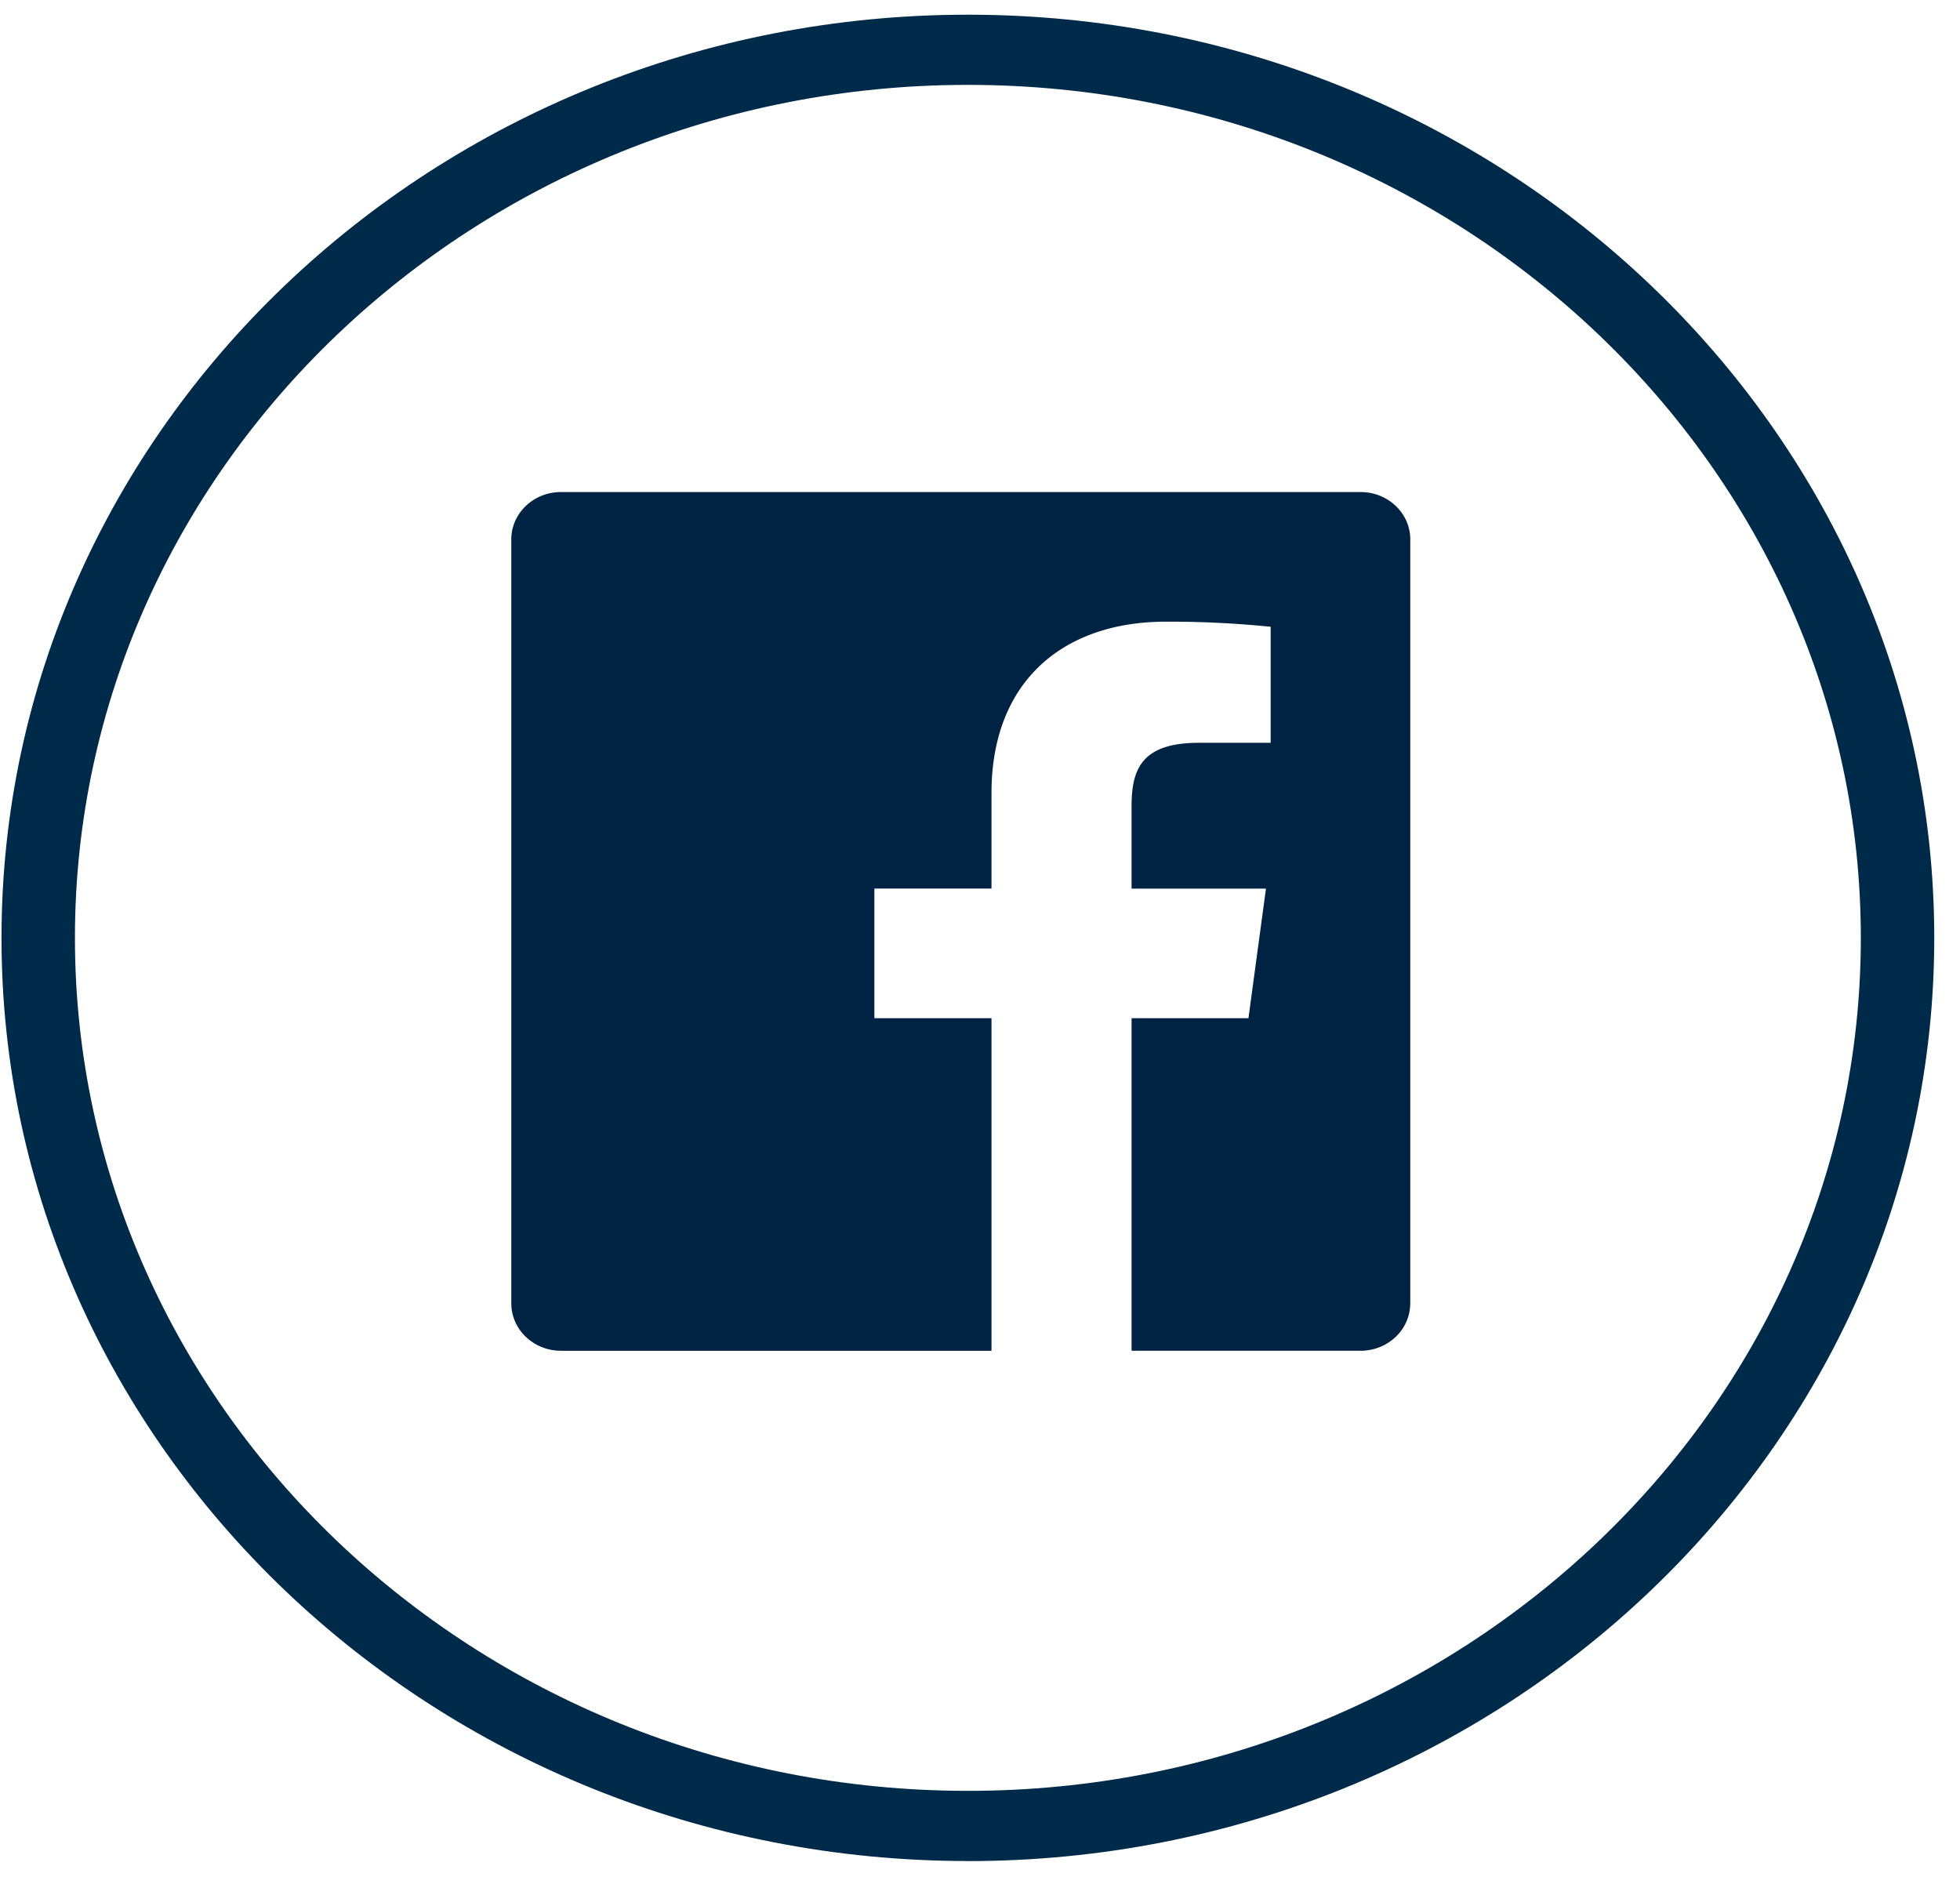
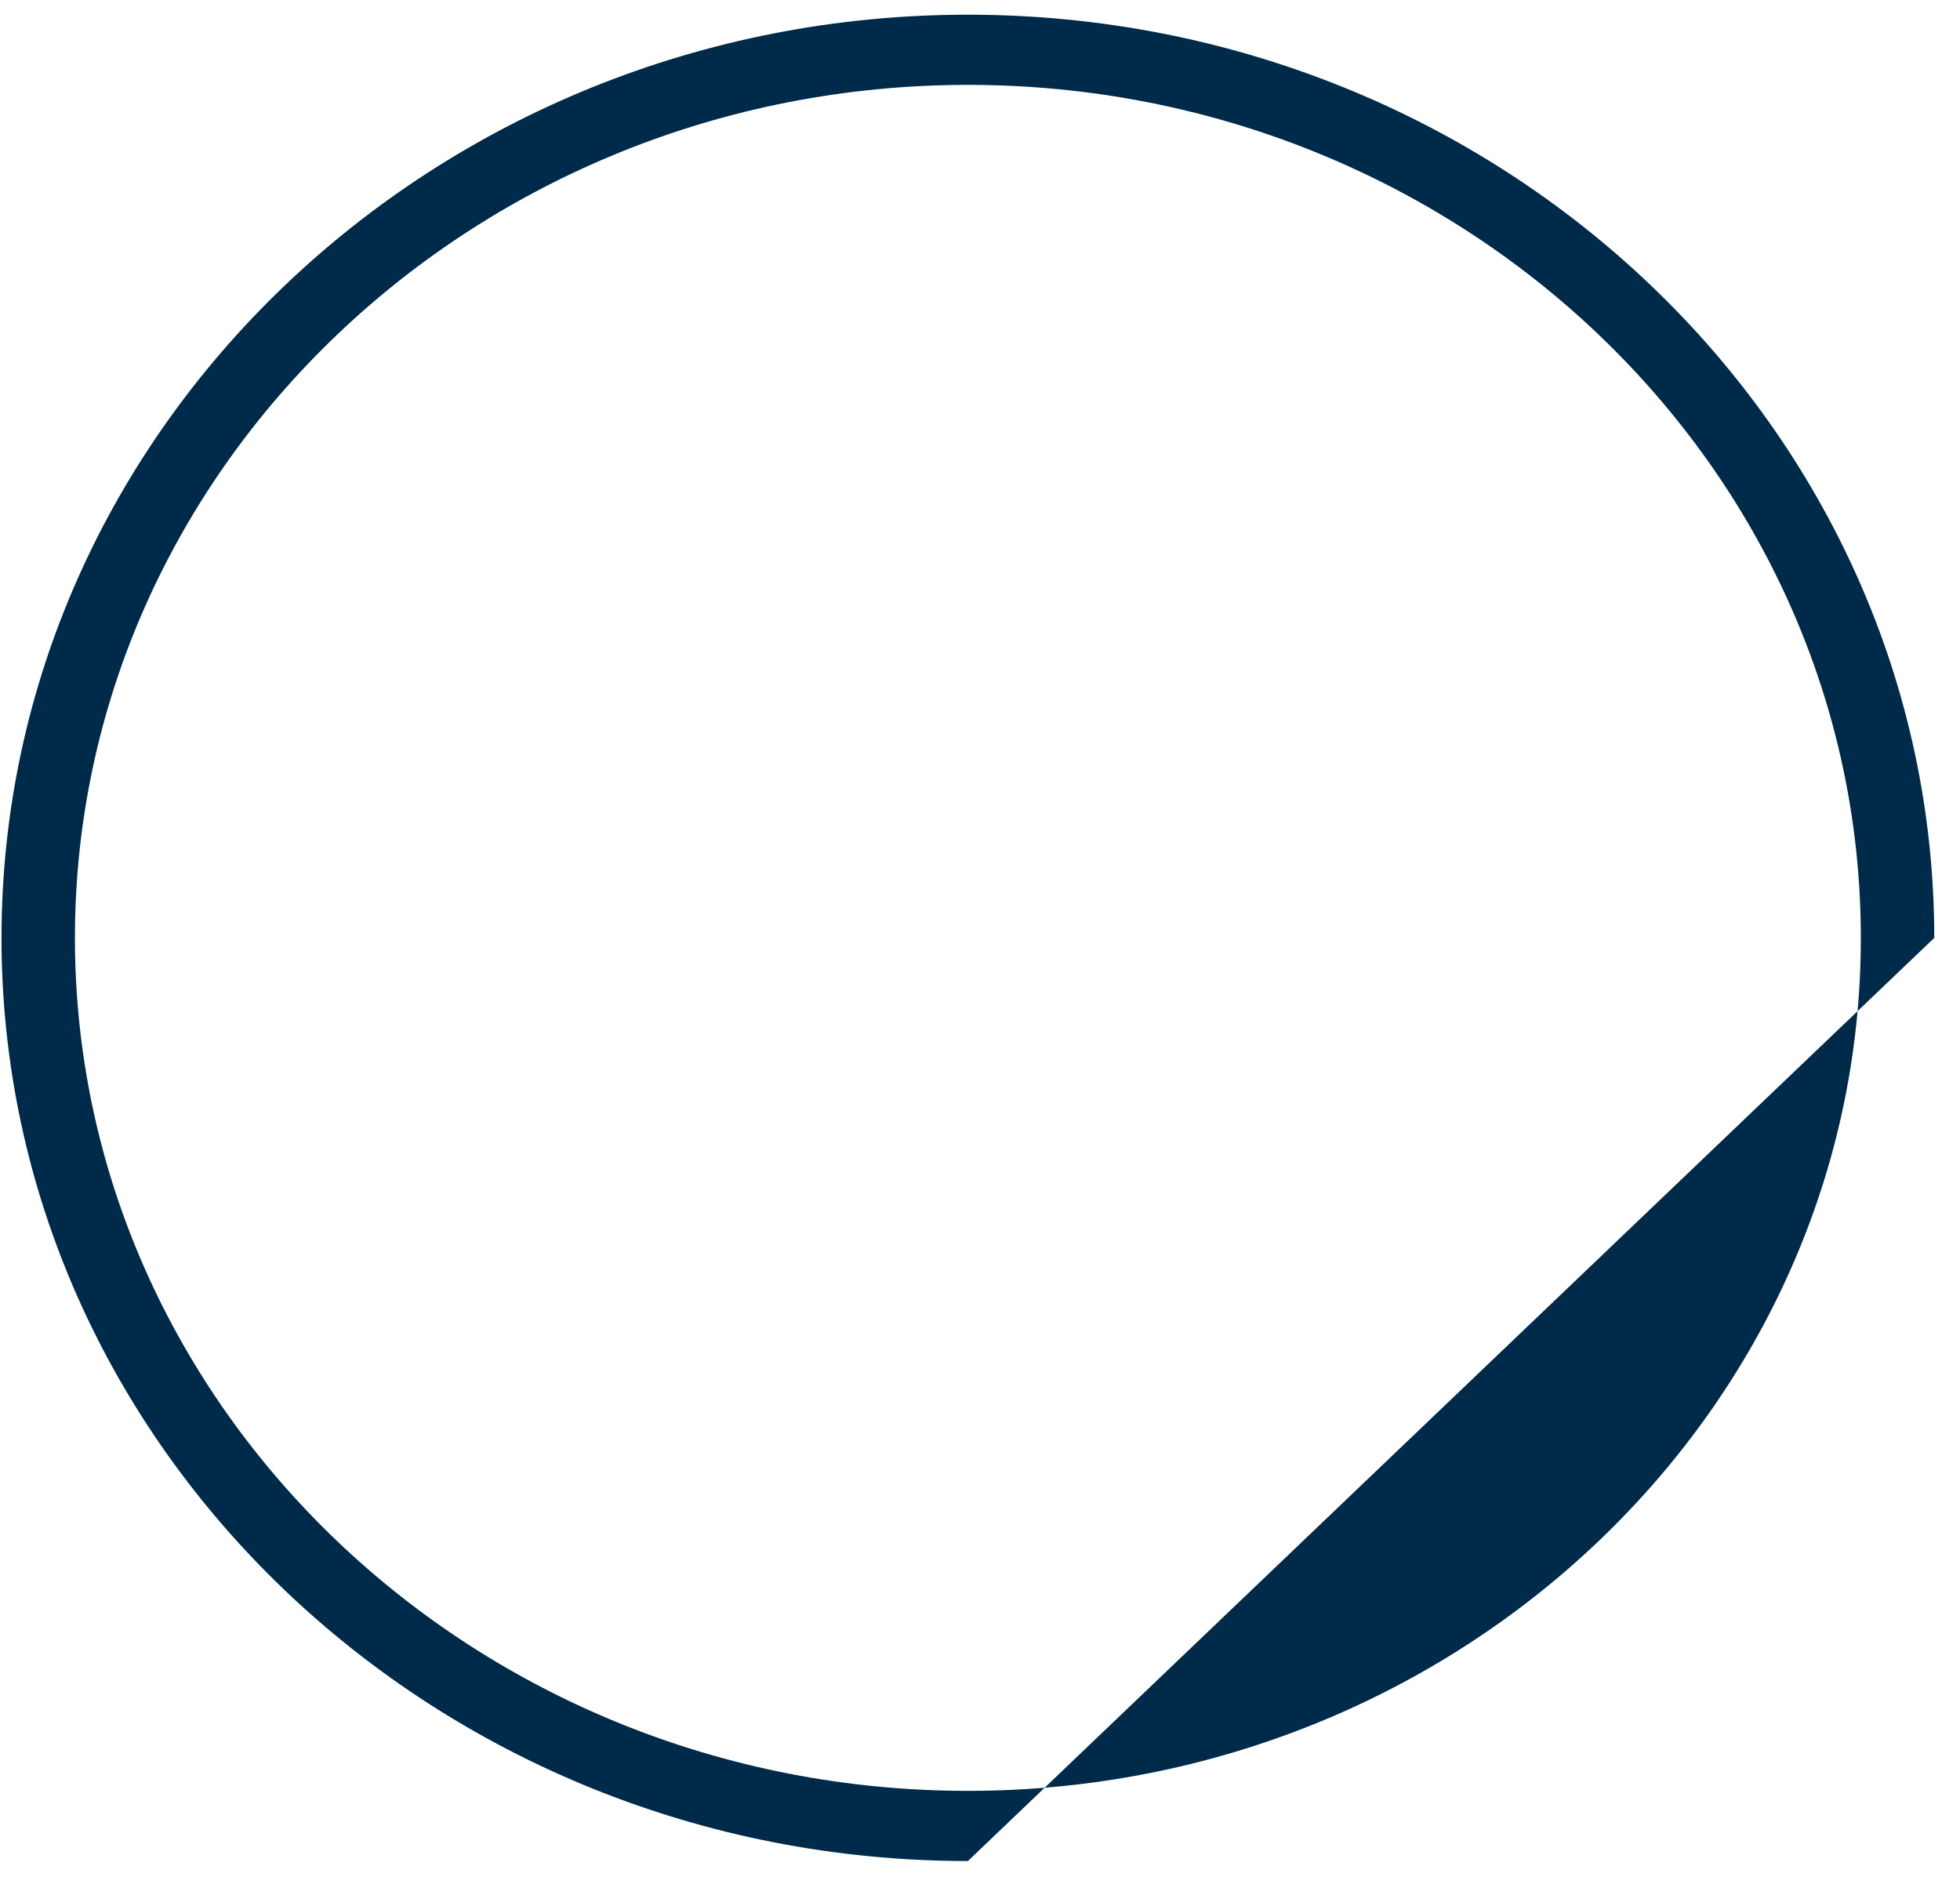
<svg xmlns="http://www.w3.org/2000/svg" width="30" height="29" viewBox="0 0 30 29">
  <g fill="none" fill-rule="evenodd">
-     <path fill="#002A49" d="M14.815 28.484C6.658 28.484.023 22.146.023 14.355.023 6.564 6.658.225 14.815.225c8.156 0 14.791 6.339 14.791 14.13s-6.635 14.13-14.791 14.13zm0-27.185C7.278 1.3 1.147 7.156 1.147 14.355c0 7.199 6.131 13.055 13.668 13.055 7.536 0 13.667-5.856 13.667-13.055 0-7.2-6.131-13.056-13.667-13.056z" />
-     <path fill="#002343" d="M21.585 19.95c0 .4-.34.724-.76.724H17.32v-5.09h1.789l.268-1.983h-2.057v-1.266c0-.575.167-.966 1.03-.966h1.099V9.593a15.34 15.34 0 0 0-1.602-.078c-1.586 0-2.671.925-2.671 2.622v1.463h-1.793v1.984h1.793v5.09h-6.59c-.42 0-.76-.325-.76-.726V8.256c0-.4.34-.725.76-.725h12.24c.42 0 .76.325.76.725V19.95" />
+     <path fill="#002A49" d="M14.815 28.484C6.658 28.484.023 22.146.023 14.355.023 6.564 6.658.225 14.815.225c8.156 0 14.791 6.339 14.791 14.13zm0-27.185C7.278 1.3 1.147 7.156 1.147 14.355c0 7.199 6.131 13.055 13.668 13.055 7.536 0 13.667-5.856 13.667-13.055 0-7.2-6.131-13.056-13.667-13.056z" />
  </g>
</svg>